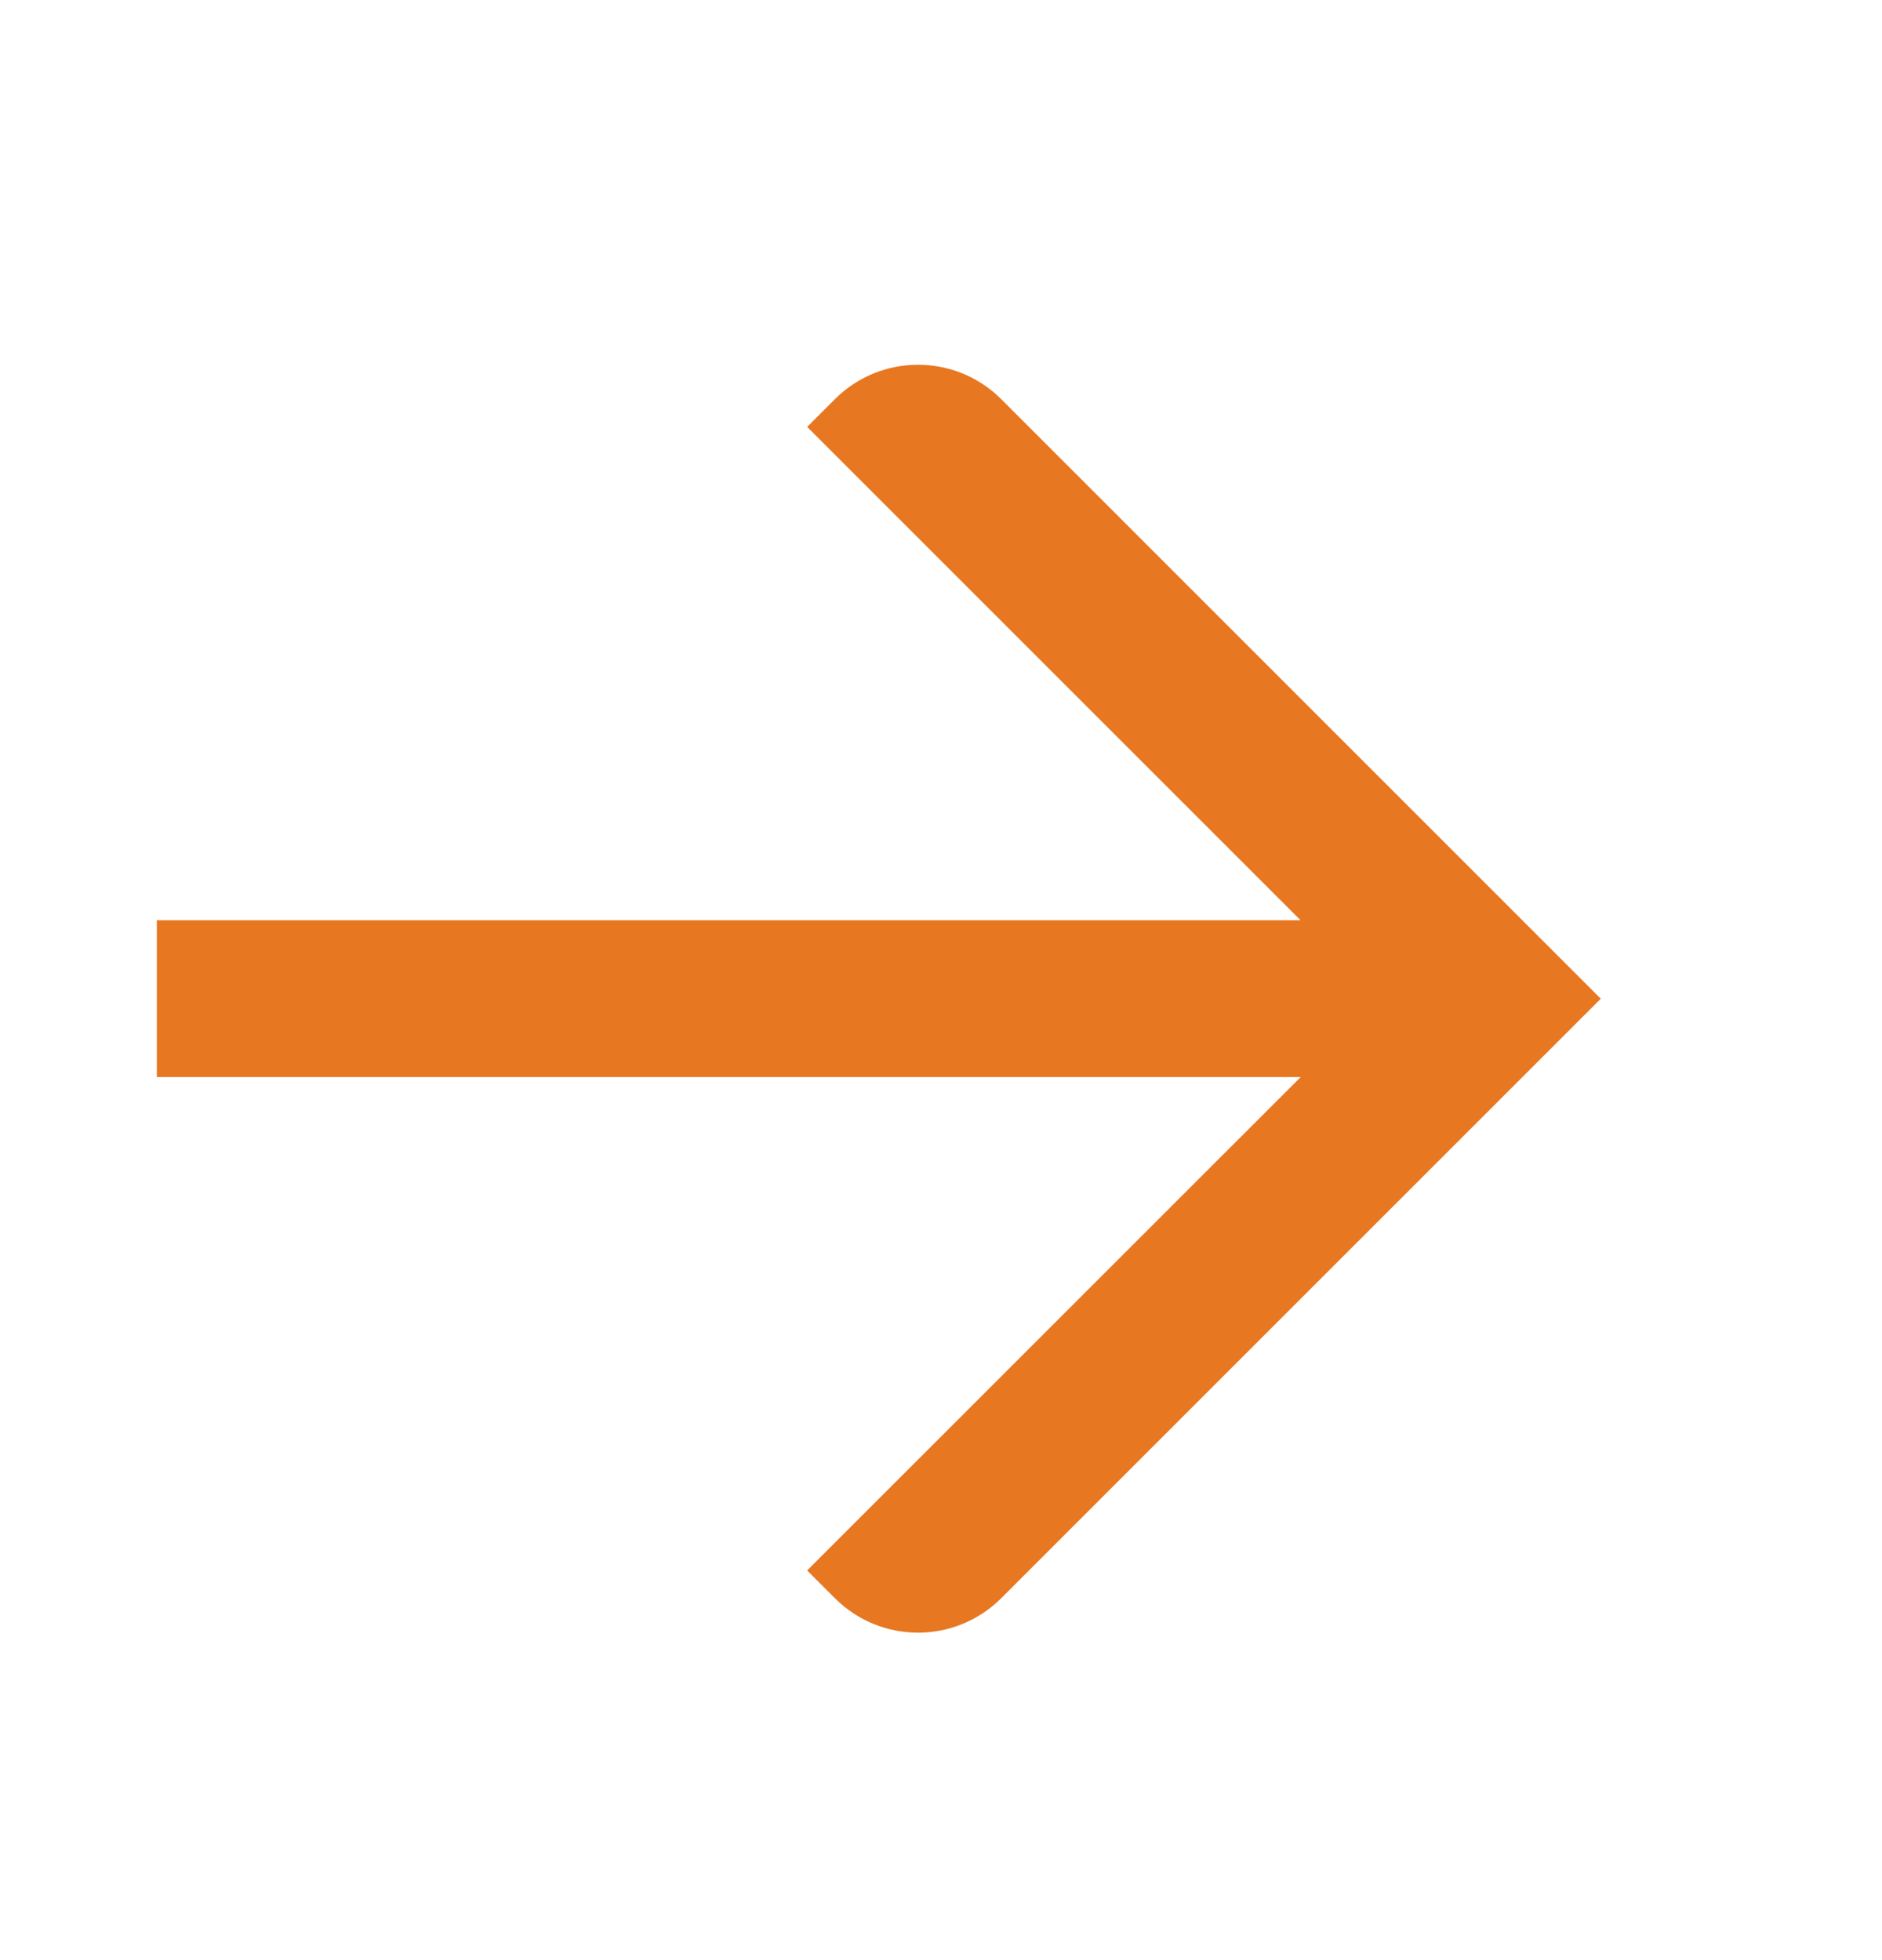
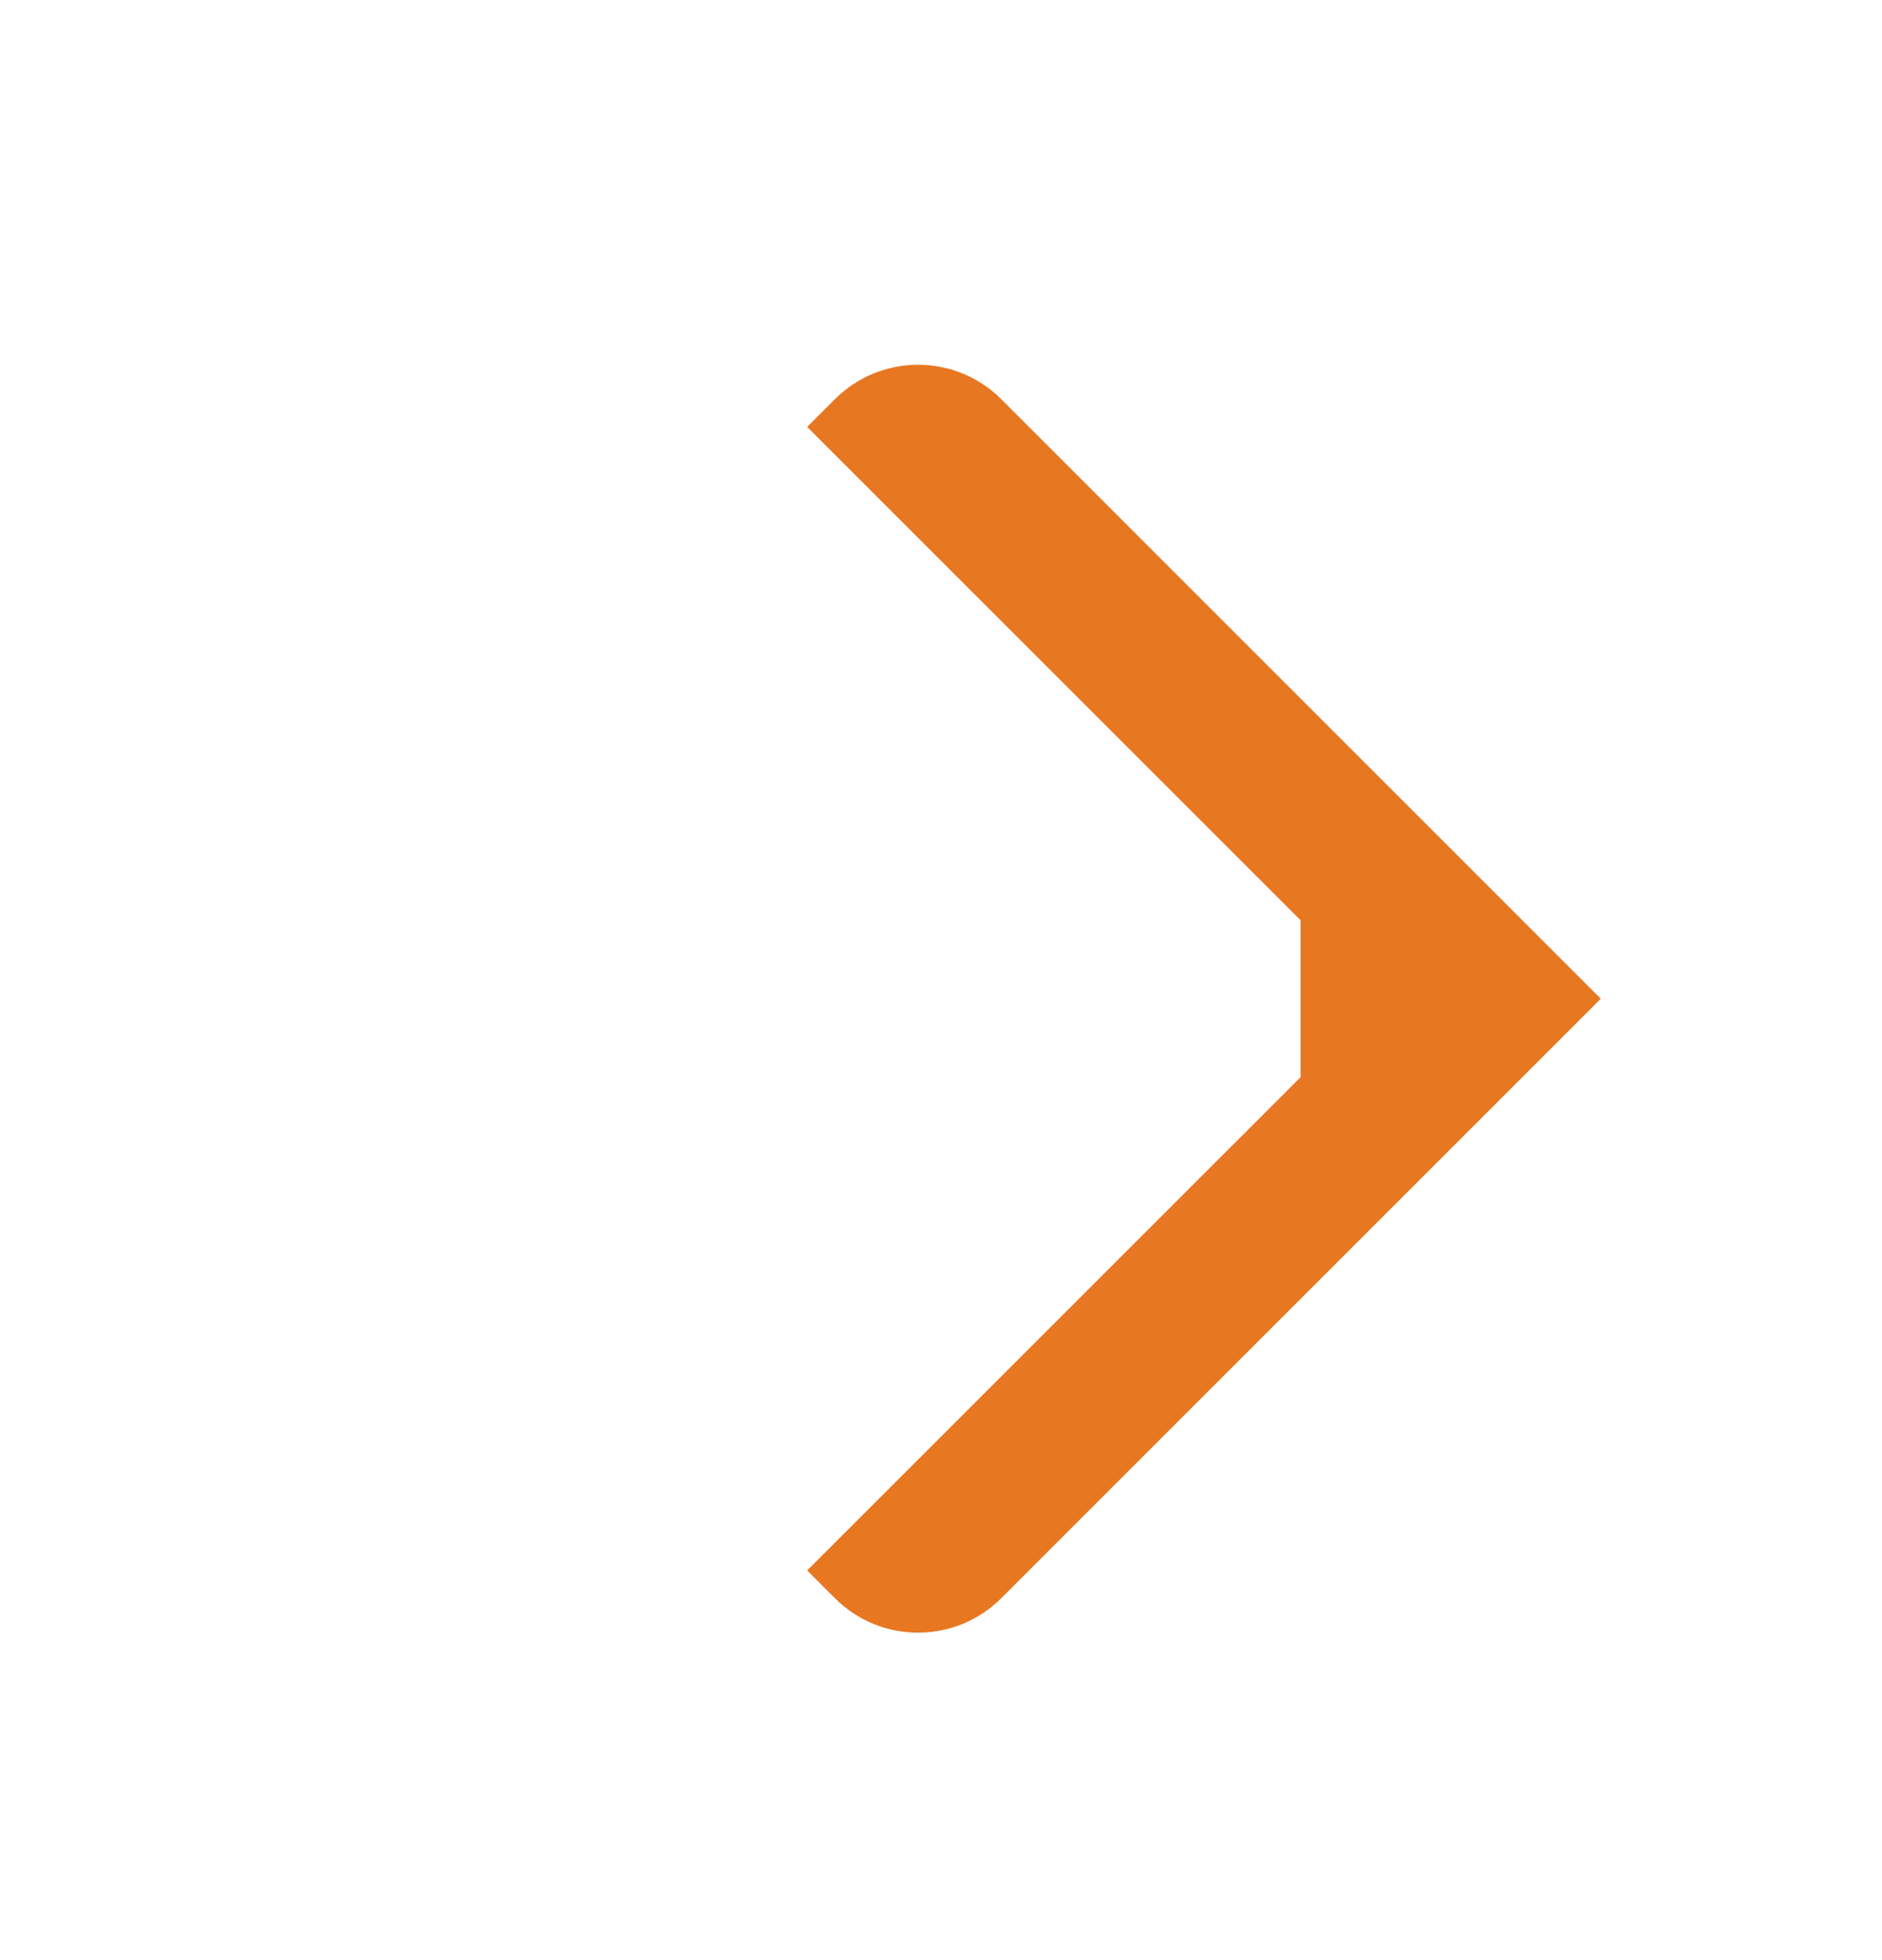
<svg xmlns="http://www.w3.org/2000/svg" width="24" height="25" viewBox="0 0 24 25" fill="none">
-   <path fill-rule="evenodd" clip-rule="evenodd" d="M10.647 5.091L10.293 5.445L16.585 11.737H2V13.737H16.587L10.293 20.03L10.647 20.384C11.232 20.97 12.182 20.97 12.768 20.384L20.414 12.738L12.768 5.091C12.182 4.506 11.232 4.506 10.647 5.091Z" fill="#E87722" />
+   <path fill-rule="evenodd" clip-rule="evenodd" d="M10.647 5.091L10.293 5.445L16.585 11.737V13.737H16.587L10.293 20.03L10.647 20.384C11.232 20.97 12.182 20.97 12.768 20.384L20.414 12.738L12.768 5.091C12.182 4.506 11.232 4.506 10.647 5.091Z" fill="#E87722" />
</svg>